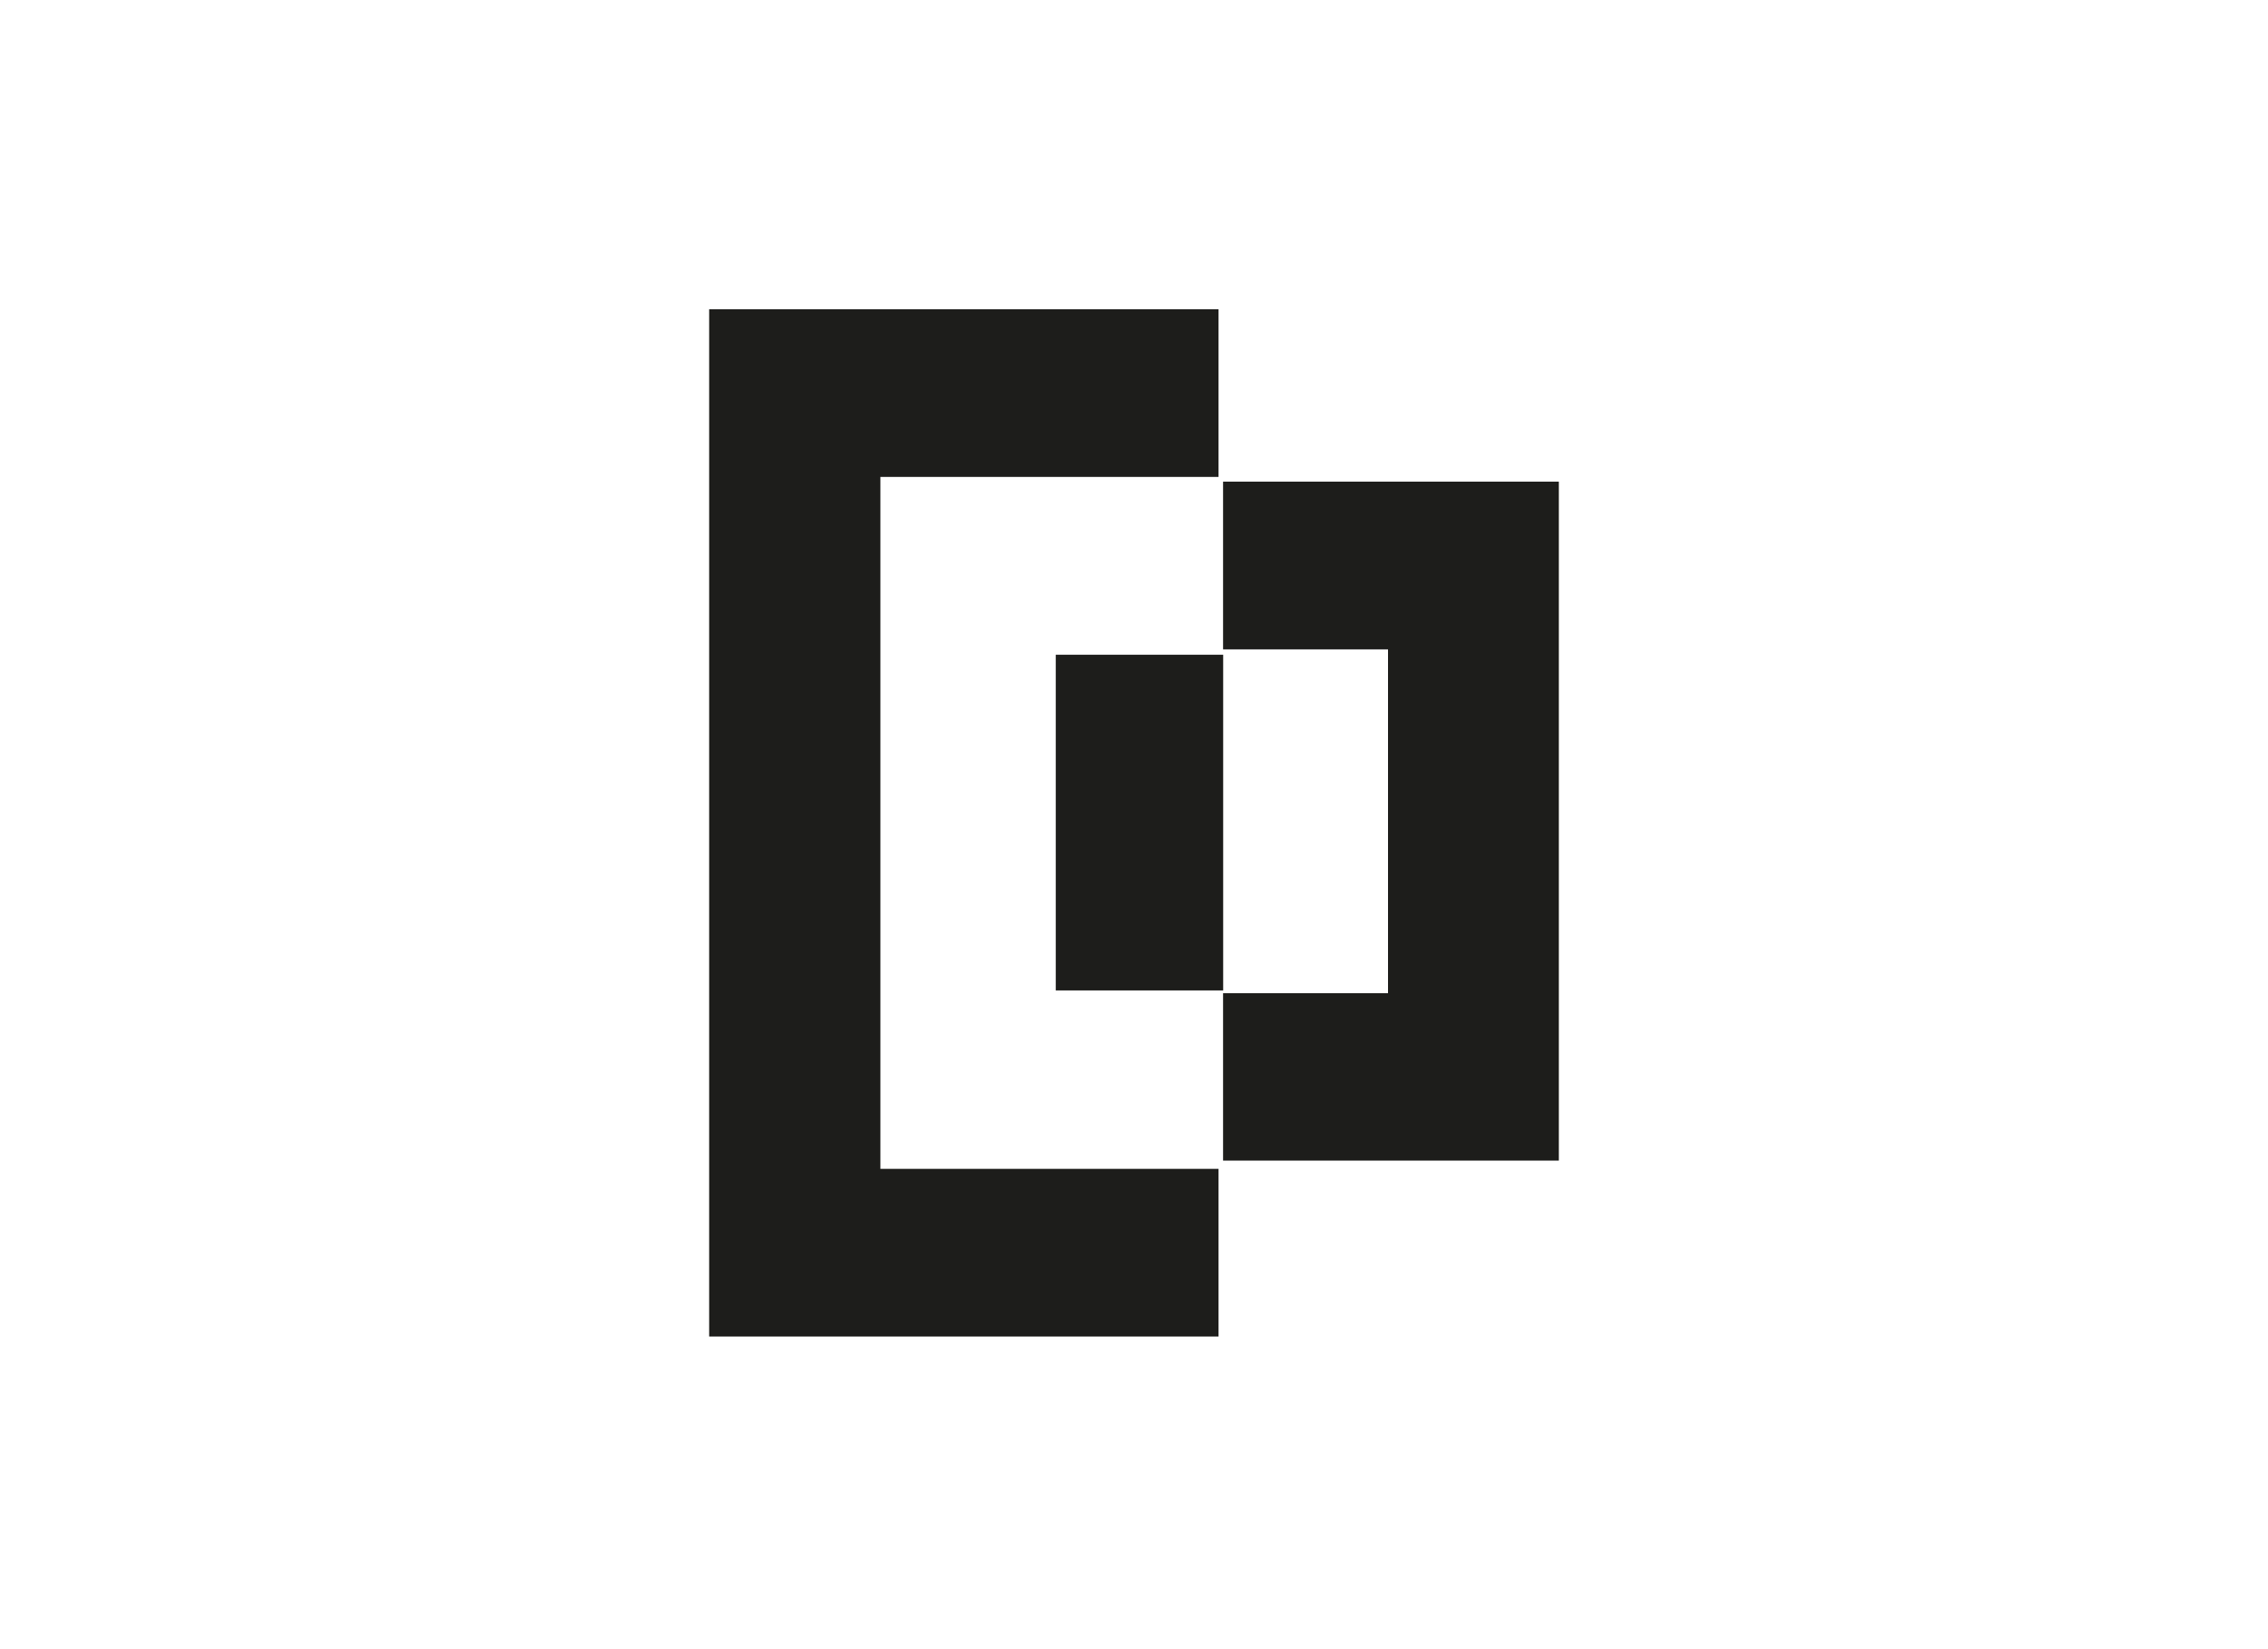
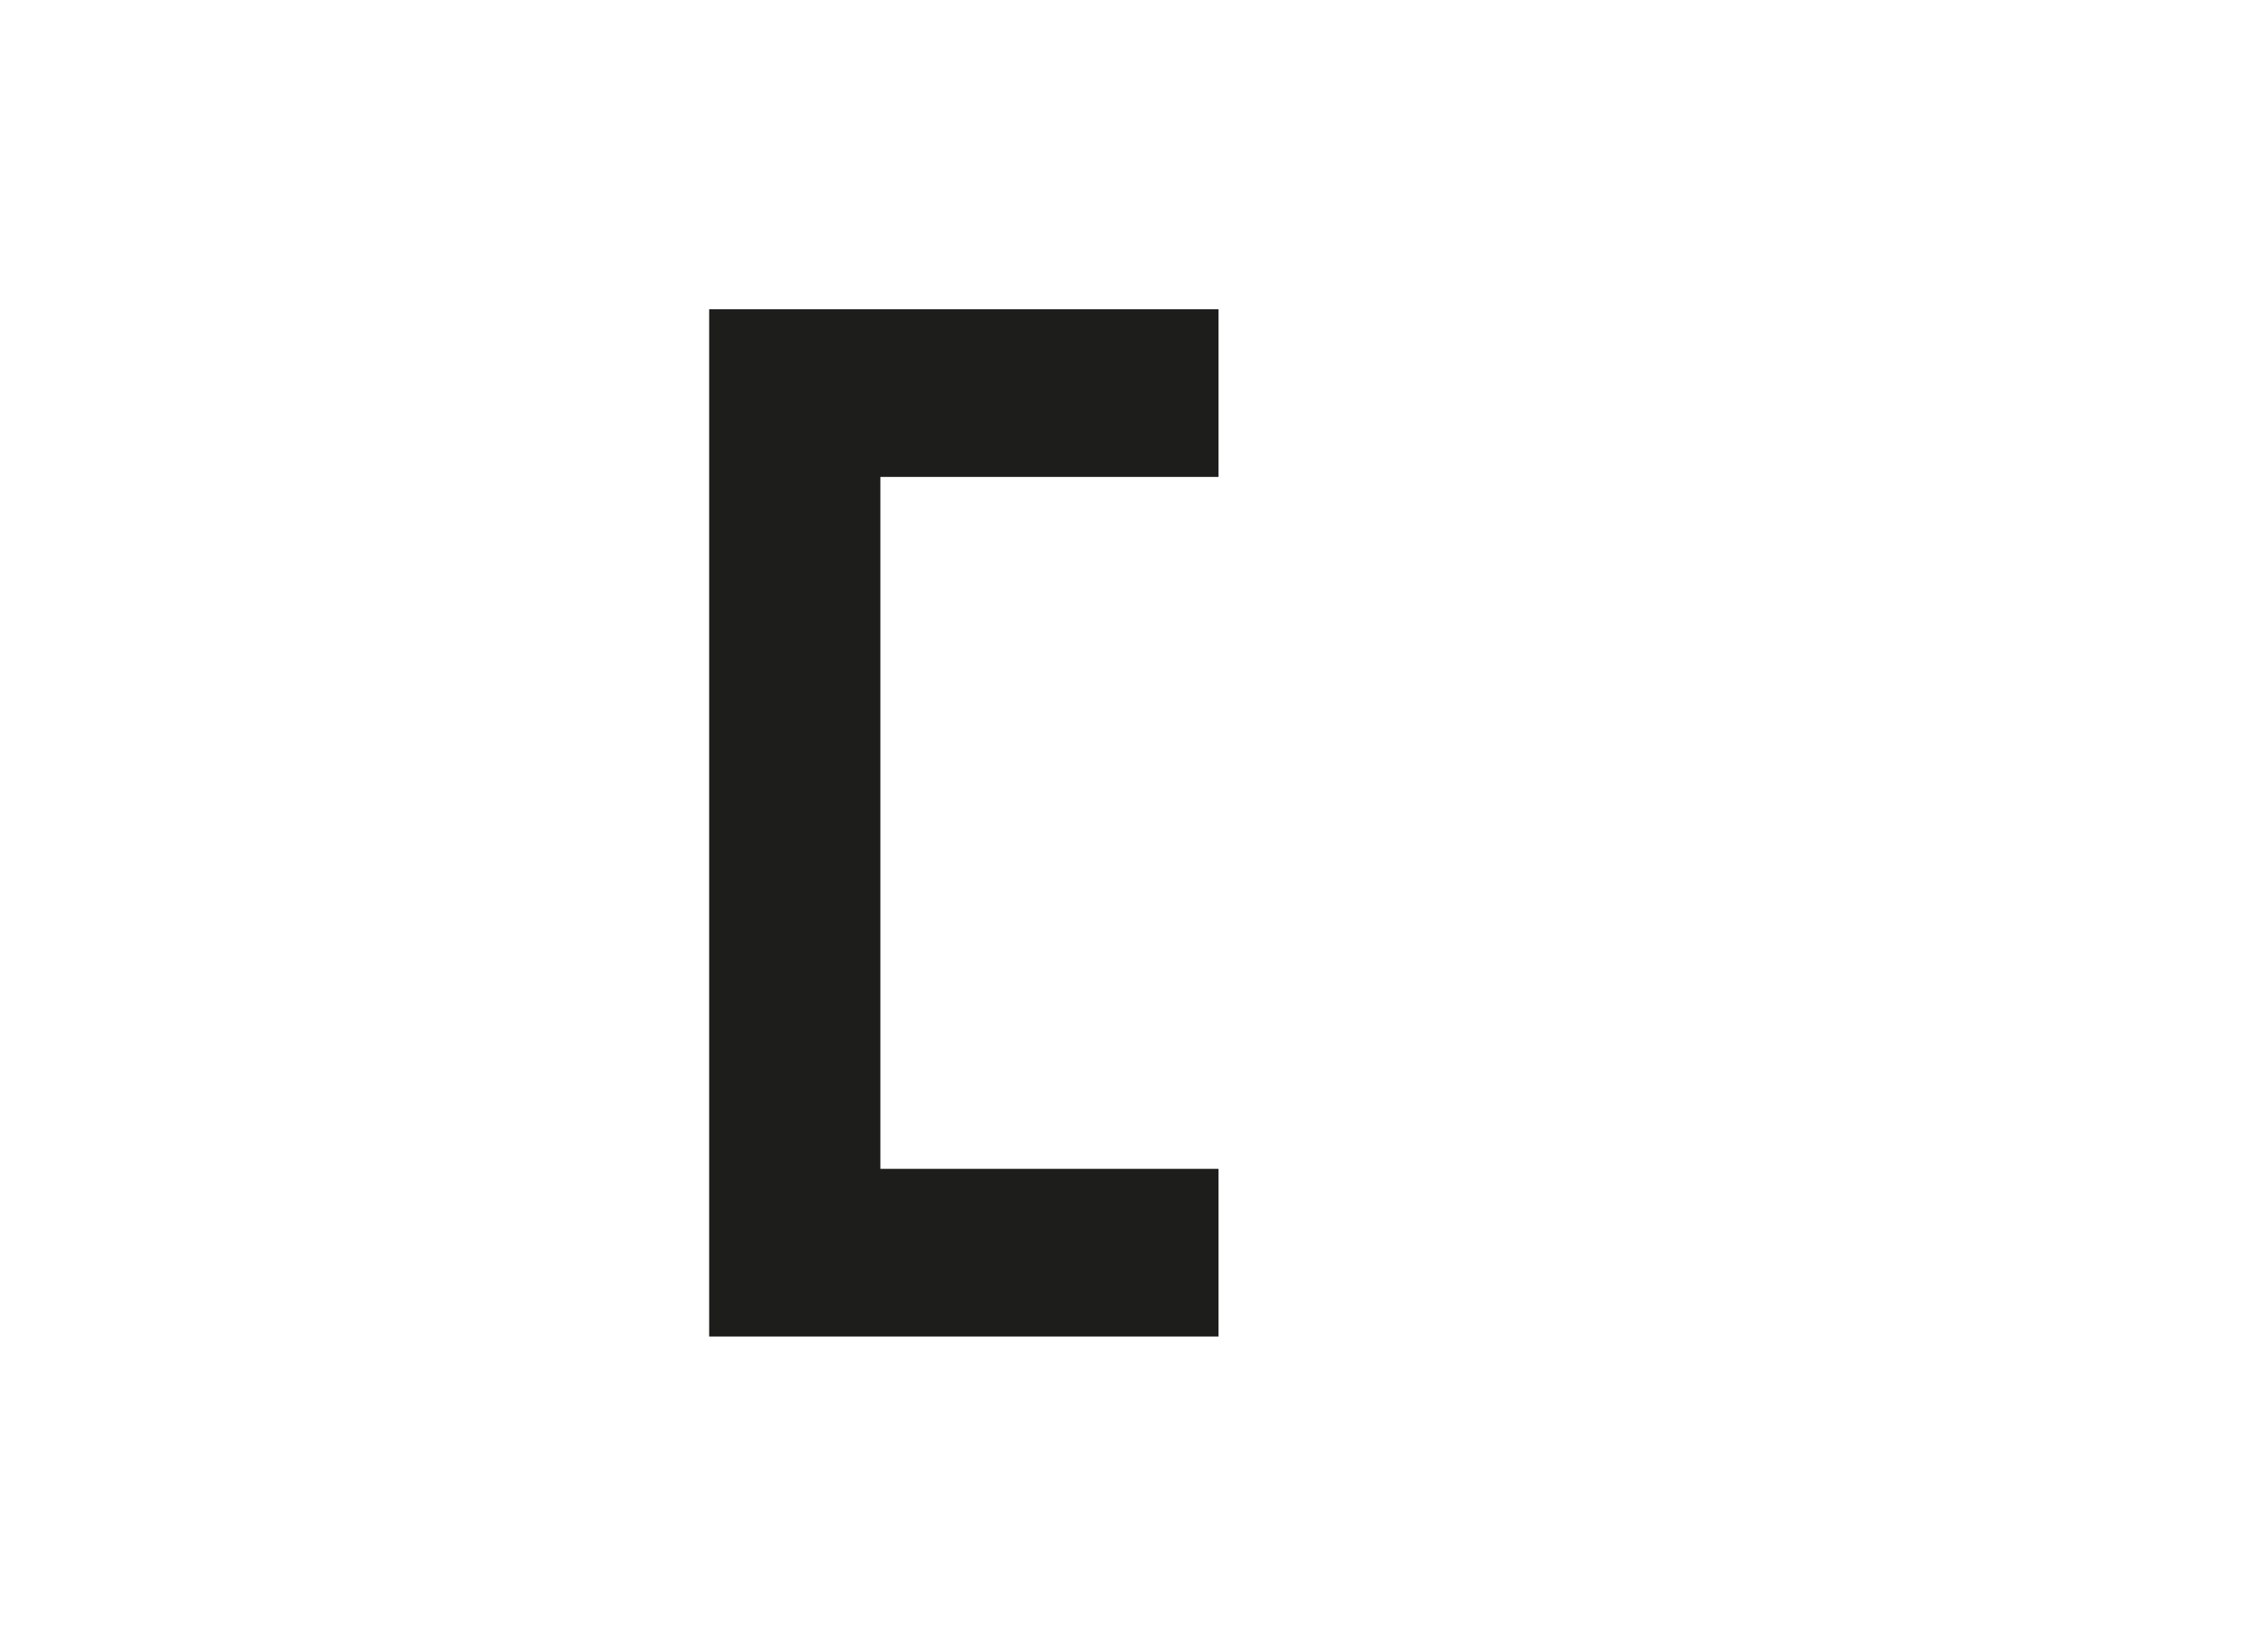
<svg xmlns="http://www.w3.org/2000/svg" id="Capa_1" data-name="Capa 1" viewBox="0 0 220 160">
  <defs>
    <style>.cls-1{fill:#1d1d1b;fill-rule:evenodd;}</style>
  </defs>
  <title>template-trabajos-+++_28septiembre</title>
-   <polygon class="cls-1" points="118.65 63.52 102.41 63.52 102.41 96.09 118.65 96.09 118.65 63.52 118.65 63.52" />
  <polygon class="cls-1" points="118.2 113.4 85.4 113.4 85.4 46.27 118.2 46.27 118.2 30 68.79 30 68.79 30.69 68.79 46.27 68.79 113.4 68.79 129.67 118.2 129.67 118.2 113.4 118.2 113.4" />
-   <path class="cls-1" d="M151.21,46.73H118.64V63h16V96.36h-16V112.6h32.57V46.73Z" />
</svg>